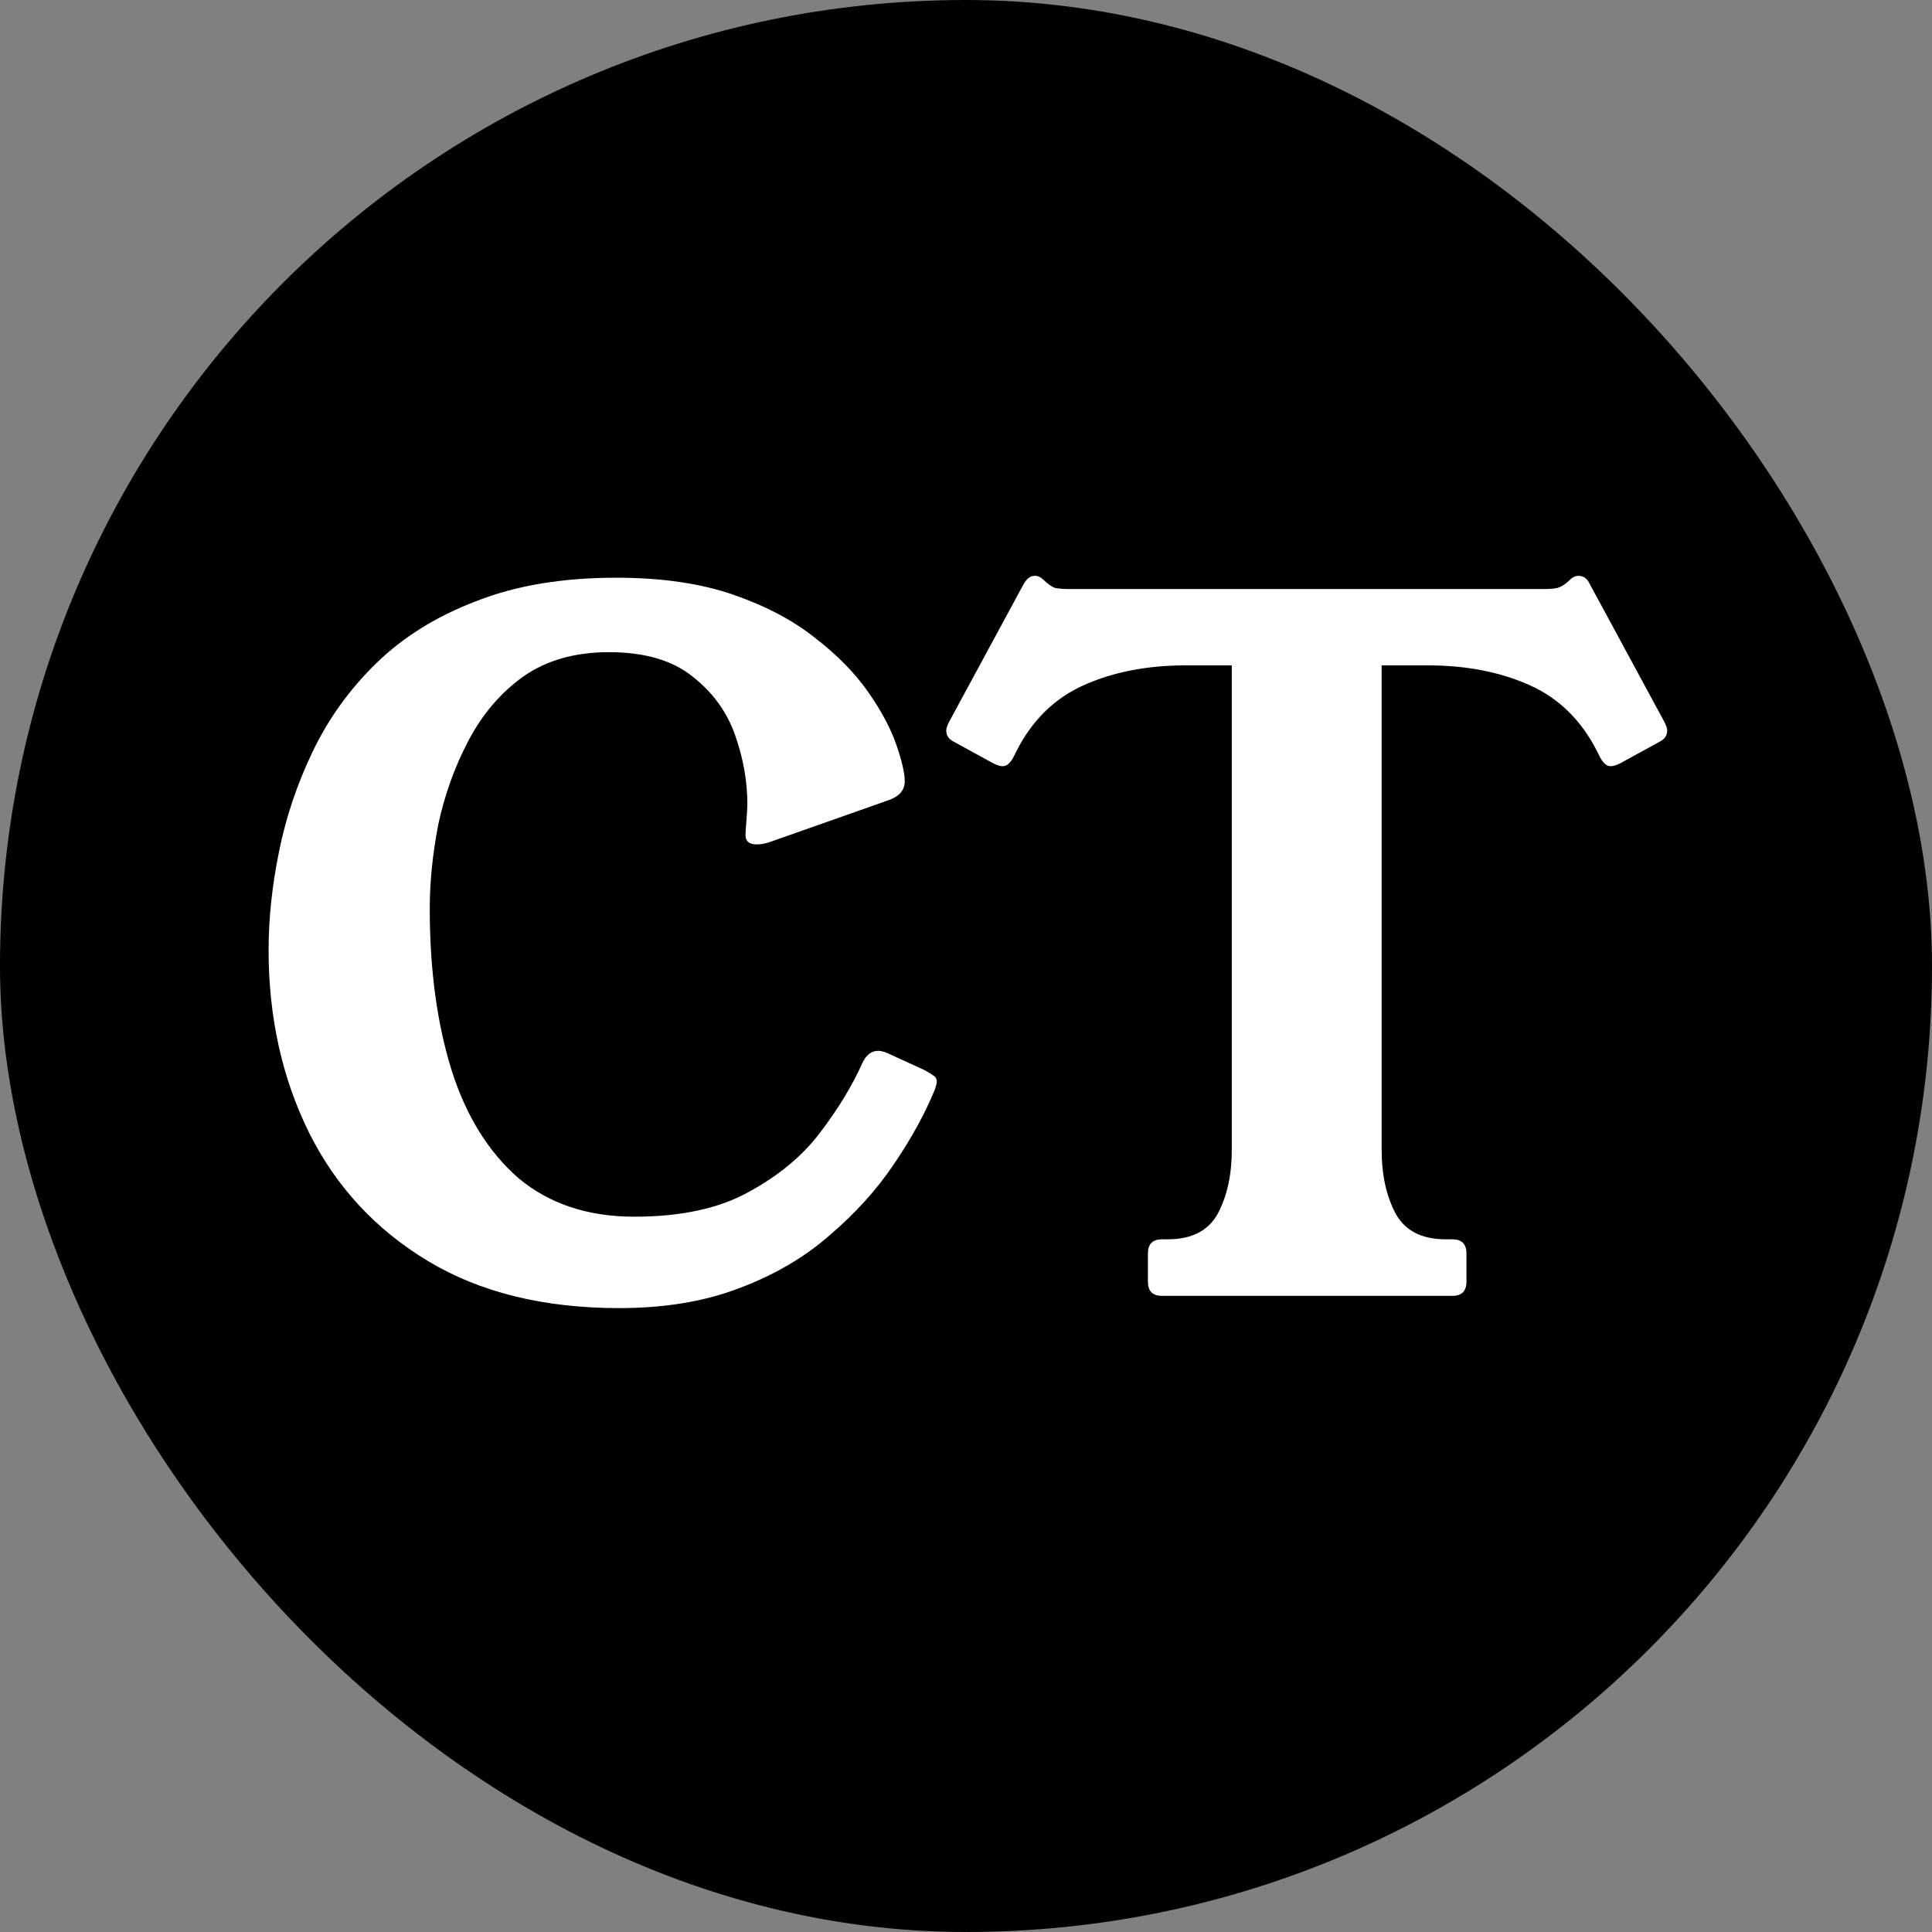
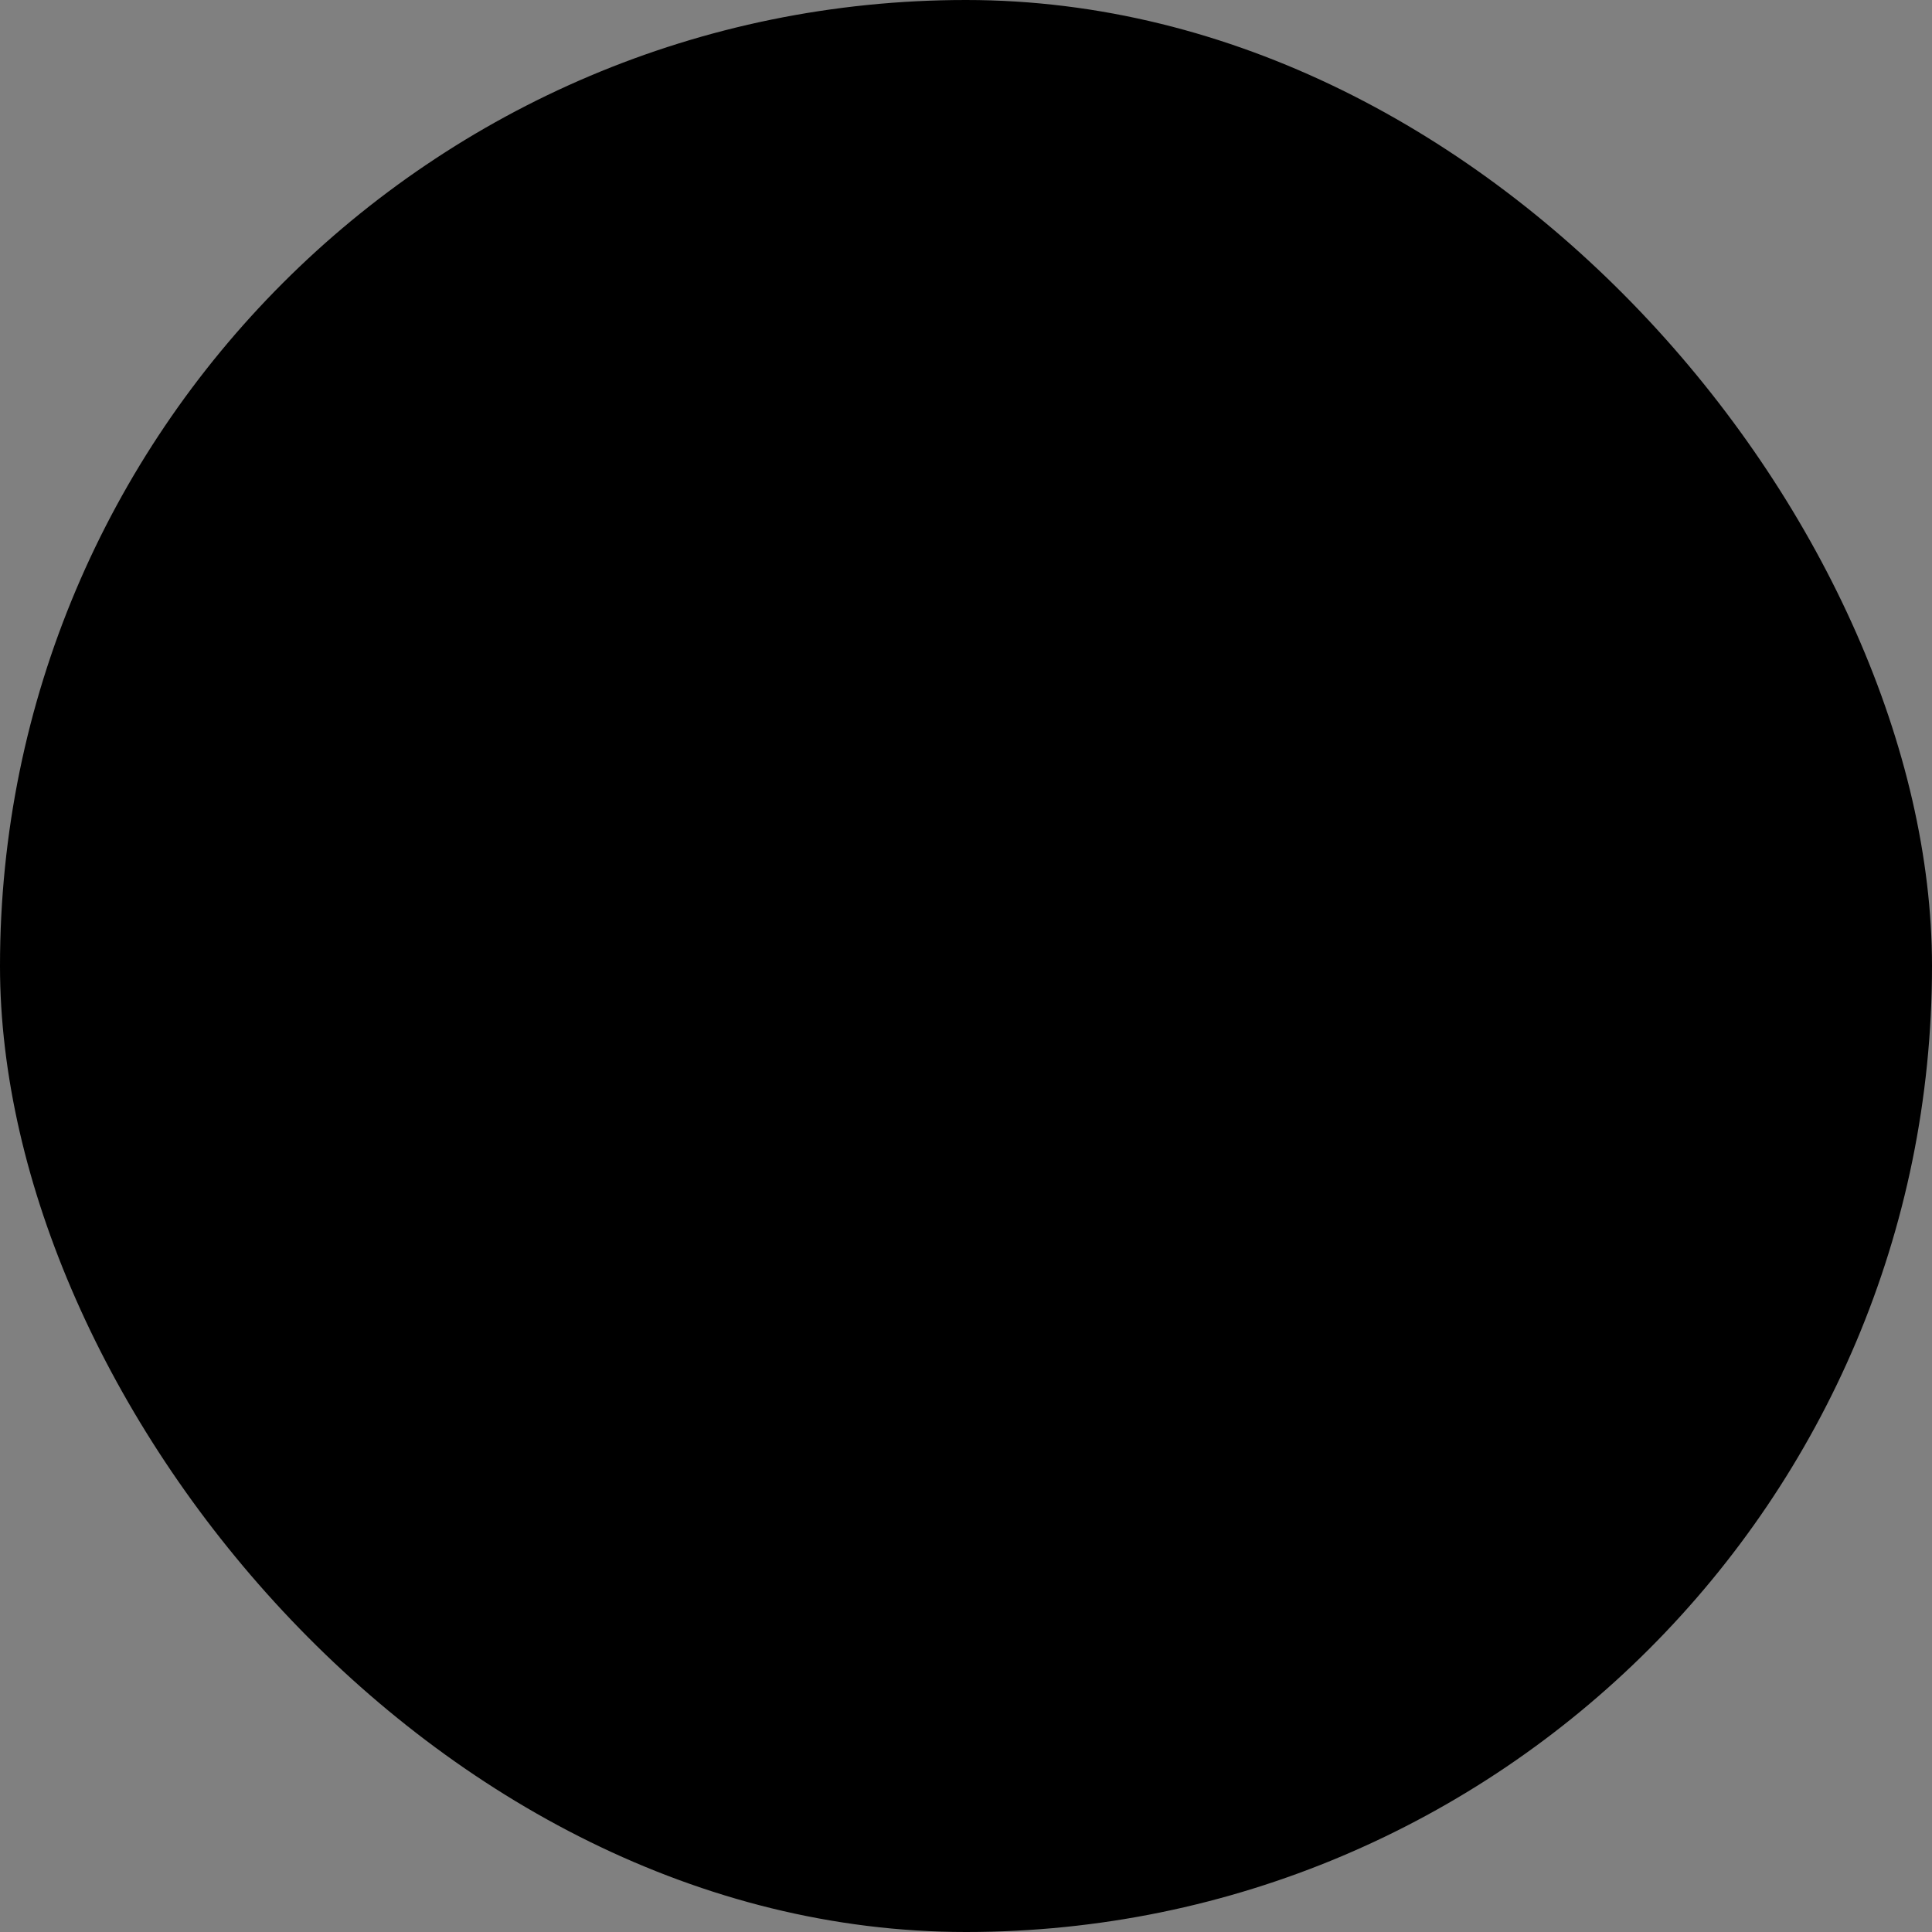
<svg xmlns="http://www.w3.org/2000/svg" width="82" height="82" viewBox="0 0 82 82" fill="none">
  <rect x="0" y="0" width="82" height="82" fill="#808080" stroke="none" />
  <rect width="82" height="82" rx="41" fill="black" />
-   <path d="M39.2 45.4C39.36 45.48 39.493 45.56 39.6 45.64C39.707 45.693 39.76 45.787 39.76 45.92C39.76 45.973 39.733 46.08 39.68 46.24C39.253 47.28 38.667 48.347 37.92 49.44C37.2 50.507 36.293 51.507 35.2 52.44C34.133 53.373 32.853 54.12 31.36 54.68C29.893 55.24 28.2 55.52 26.28 55.52C23.08 55.52 20.373 54.853 18.16 53.52C15.947 52.187 14.267 50.373 13.12 48.08C11.973 45.76 11.4 43.173 11.4 40.32C11.4 38.987 11.547 37.6 11.84 36.16C12.133 34.693 12.613 33.267 13.28 31.88C13.947 30.493 14.84 29.253 15.96 28.16C17.107 27.04 18.52 26.16 20.2 25.52C21.88 24.853 23.867 24.52 26.16 24.52C28.08 24.52 29.733 24.76 31.12 25.24C32.507 25.72 33.667 26.333 34.6 27.08C35.533 27.8 36.28 28.56 36.84 29.36C37.4 30.16 37.8 30.907 38.04 31.6C38.28 32.293 38.4 32.813 38.4 33.16C38.4 33.533 38.173 33.8 37.72 33.96L32.84 35.68C32.573 35.787 32.333 35.84 32.12 35.84C31.8 35.84 31.64 35.707 31.64 35.44C31.64 35.387 31.653 35.187 31.68 34.84C31.707 34.493 31.72 34.253 31.72 34.12C31.72 33.16 31.547 32.187 31.2 31.2C30.853 30.213 30.253 29.387 29.4 28.72C28.547 28.027 27.36 27.68 25.84 27.68C24.4 27.68 23.187 28.027 22.2 28.72C21.24 29.413 20.467 30.32 19.88 31.44C19.293 32.56 18.867 33.747 18.6 35C18.36 36.253 18.24 37.44 18.24 38.56C18.24 41.147 18.547 43.427 19.16 45.4C19.773 47.347 20.72 48.88 22 50C23.307 51.093 24.947 51.64 26.92 51.64C28.893 51.64 30.507 51.293 31.76 50.6C33.04 49.907 34.053 49.067 34.8 48.08C35.573 47.067 36.173 46.08 36.6 45.12C36.76 44.773 36.987 44.6 37.28 44.6C37.413 44.6 37.587 44.653 37.8 44.76L39.2 45.4ZM65.641 25C65.774 25 65.921 24.987 66.081 24.96C66.268 24.907 66.454 24.787 66.641 24.6C66.748 24.493 66.868 24.44 67.001 24.44C67.214 24.44 67.374 24.56 67.481 24.8L70.641 30.64C70.721 30.8 70.761 30.92 70.761 31C70.761 31.213 70.654 31.373 70.441 31.48L68.761 32.4C68.601 32.48 68.468 32.52 68.361 32.52C68.201 32.52 68.054 32.4 67.921 32.16L67.801 31.92C67.134 30.587 66.174 29.64 64.921 29.08C63.668 28.52 62.228 28.24 60.601 28.24H58.641V48.8C58.641 49.867 58.841 50.773 59.241 51.52C59.641 52.24 60.348 52.6 61.361 52.6H61.641C62.041 52.6 62.241 52.8 62.241 53.2V54.4C62.241 54.8 62.041 55 61.641 55H49.321C48.921 55 48.721 54.8 48.721 54.4V53.2C48.721 52.8 48.921 52.6 49.321 52.6H49.561C50.574 52.6 51.281 52.24 51.681 51.52C52.081 50.773 52.281 49.867 52.281 48.8V28.24H50.321C48.694 28.24 47.254 28.52 46.001 29.08C44.748 29.64 43.788 30.587 43.121 31.92L43.001 32.16C42.868 32.4 42.721 32.52 42.561 32.52C42.454 32.52 42.321 32.48 42.161 32.4L40.481 31.48C40.268 31.373 40.161 31.213 40.161 31C40.161 30.92 40.201 30.8 40.281 30.64L43.441 24.8C43.574 24.56 43.734 24.44 43.921 24.44C44.054 24.44 44.174 24.493 44.281 24.6C44.468 24.787 44.641 24.907 44.801 24.96C44.988 24.987 45.148 25 45.281 25H65.641Z" fill="white" />
</svg>